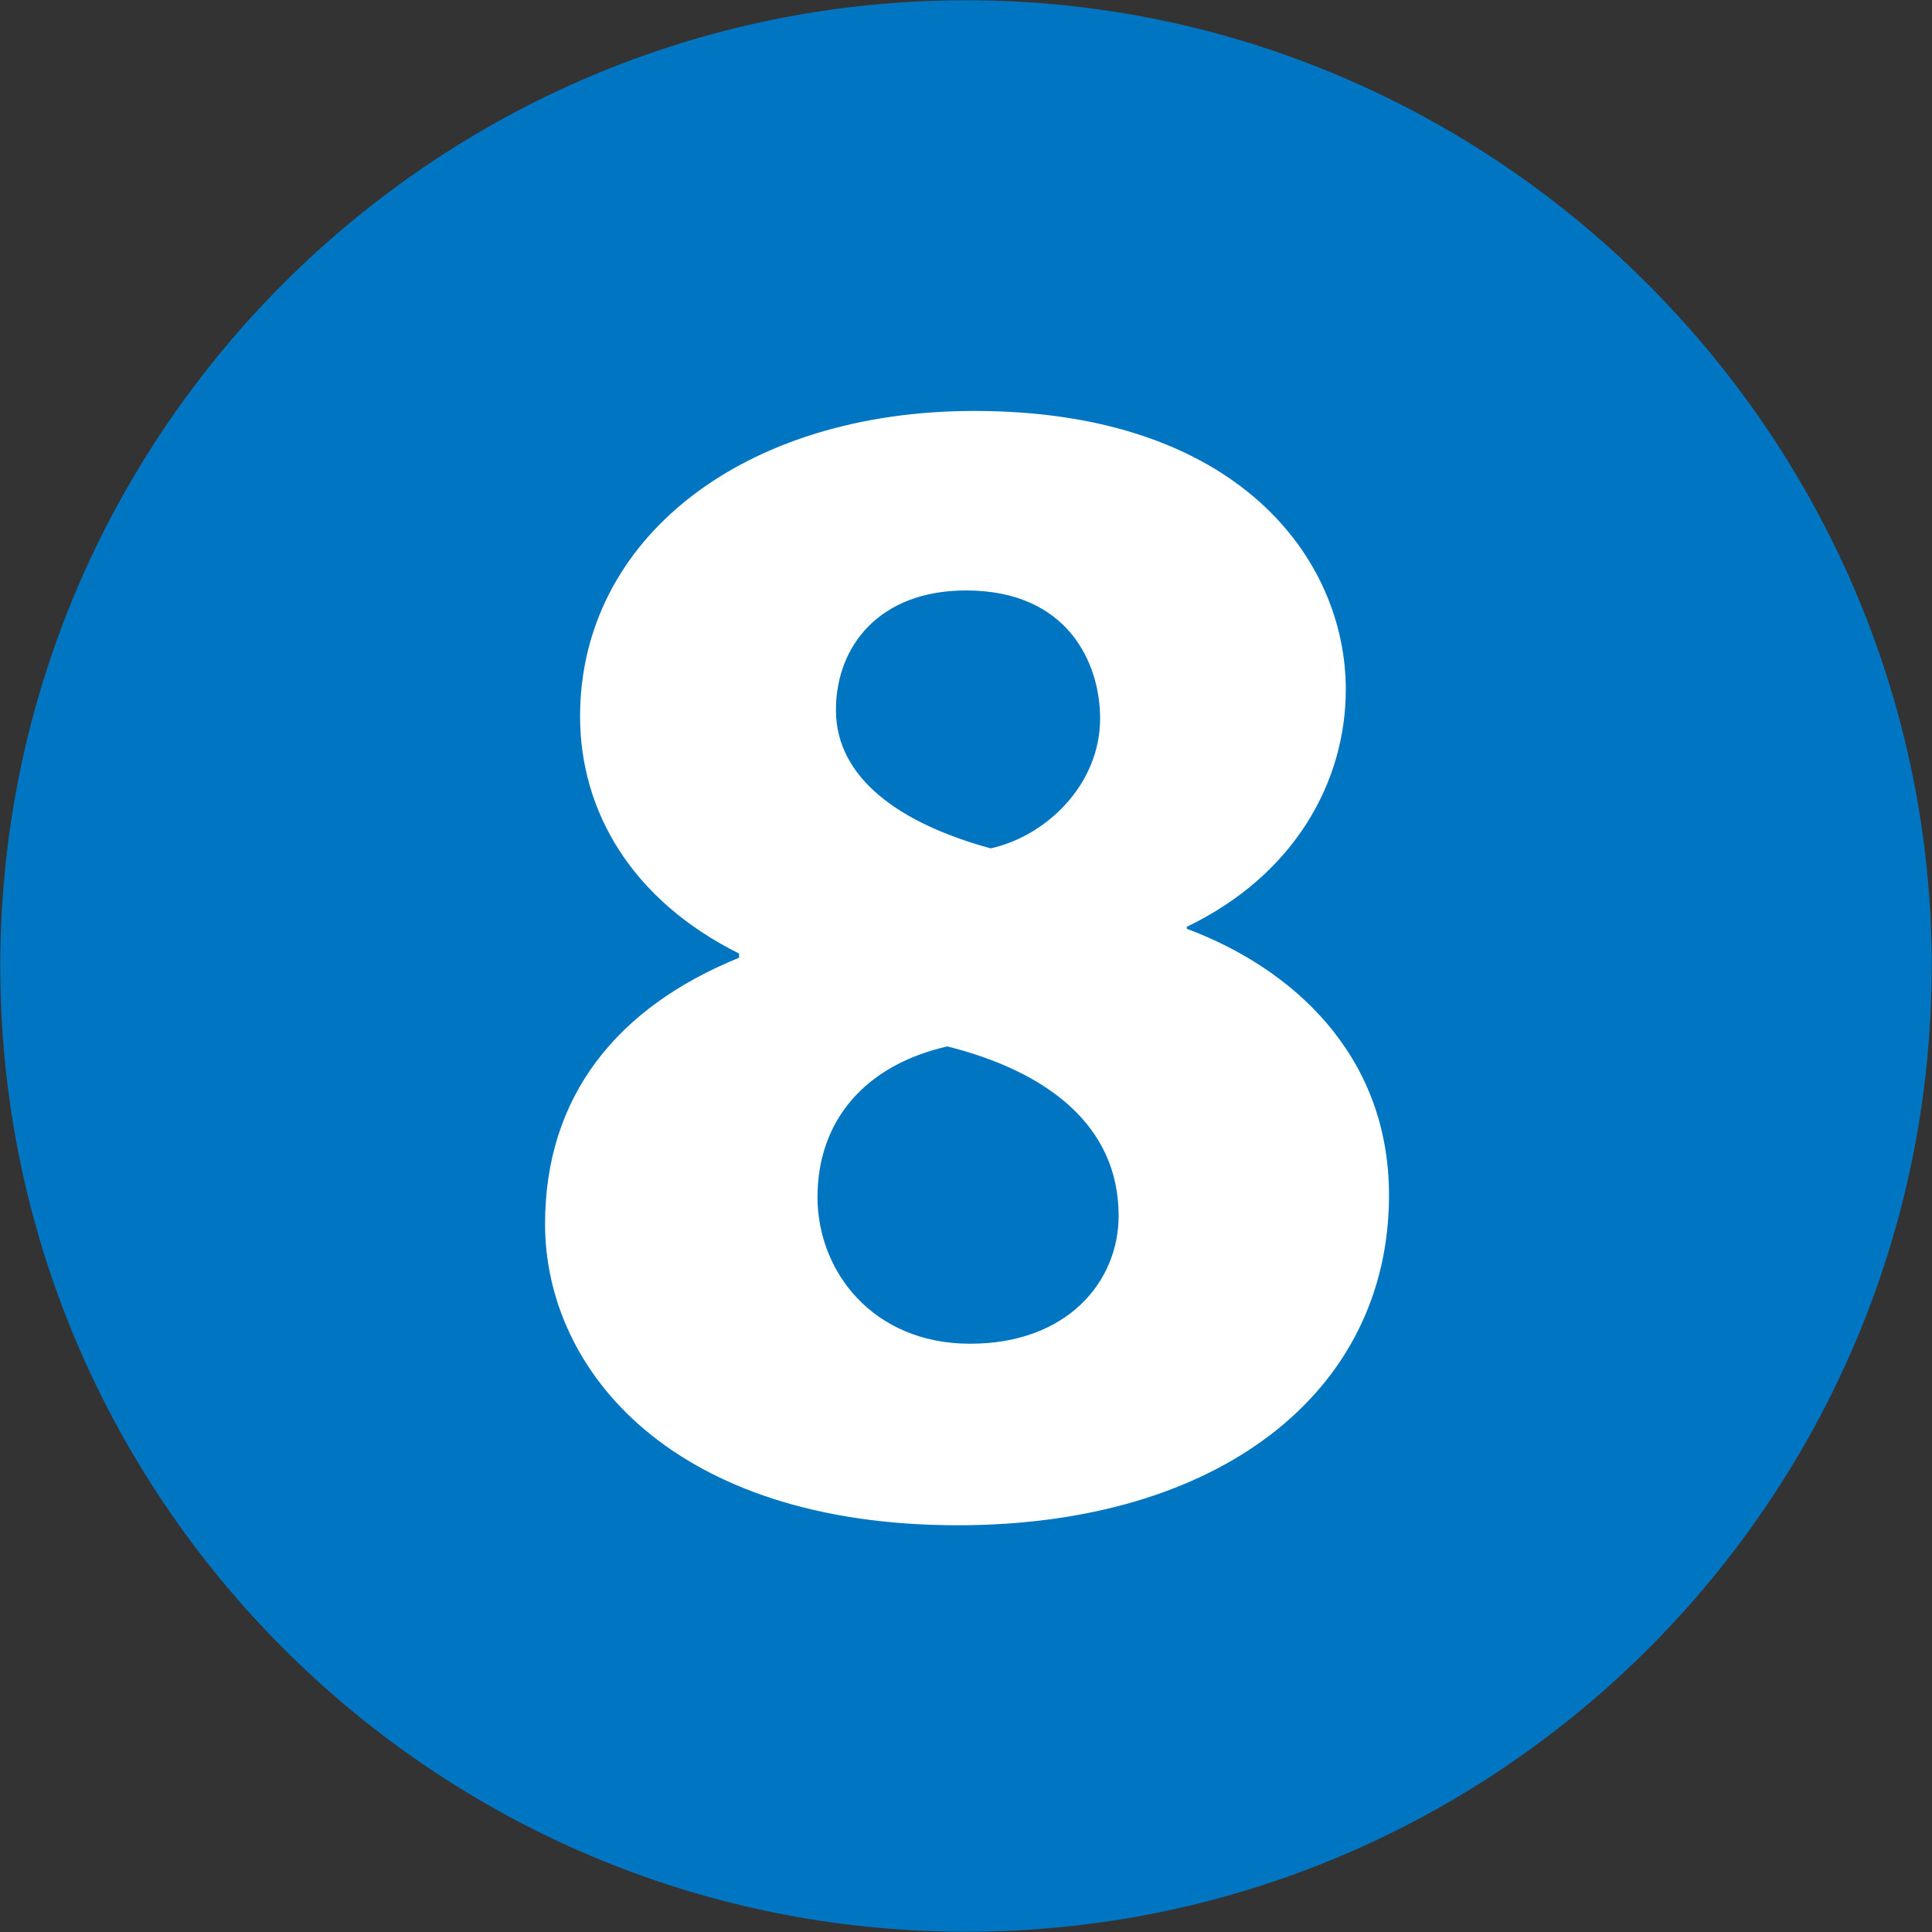
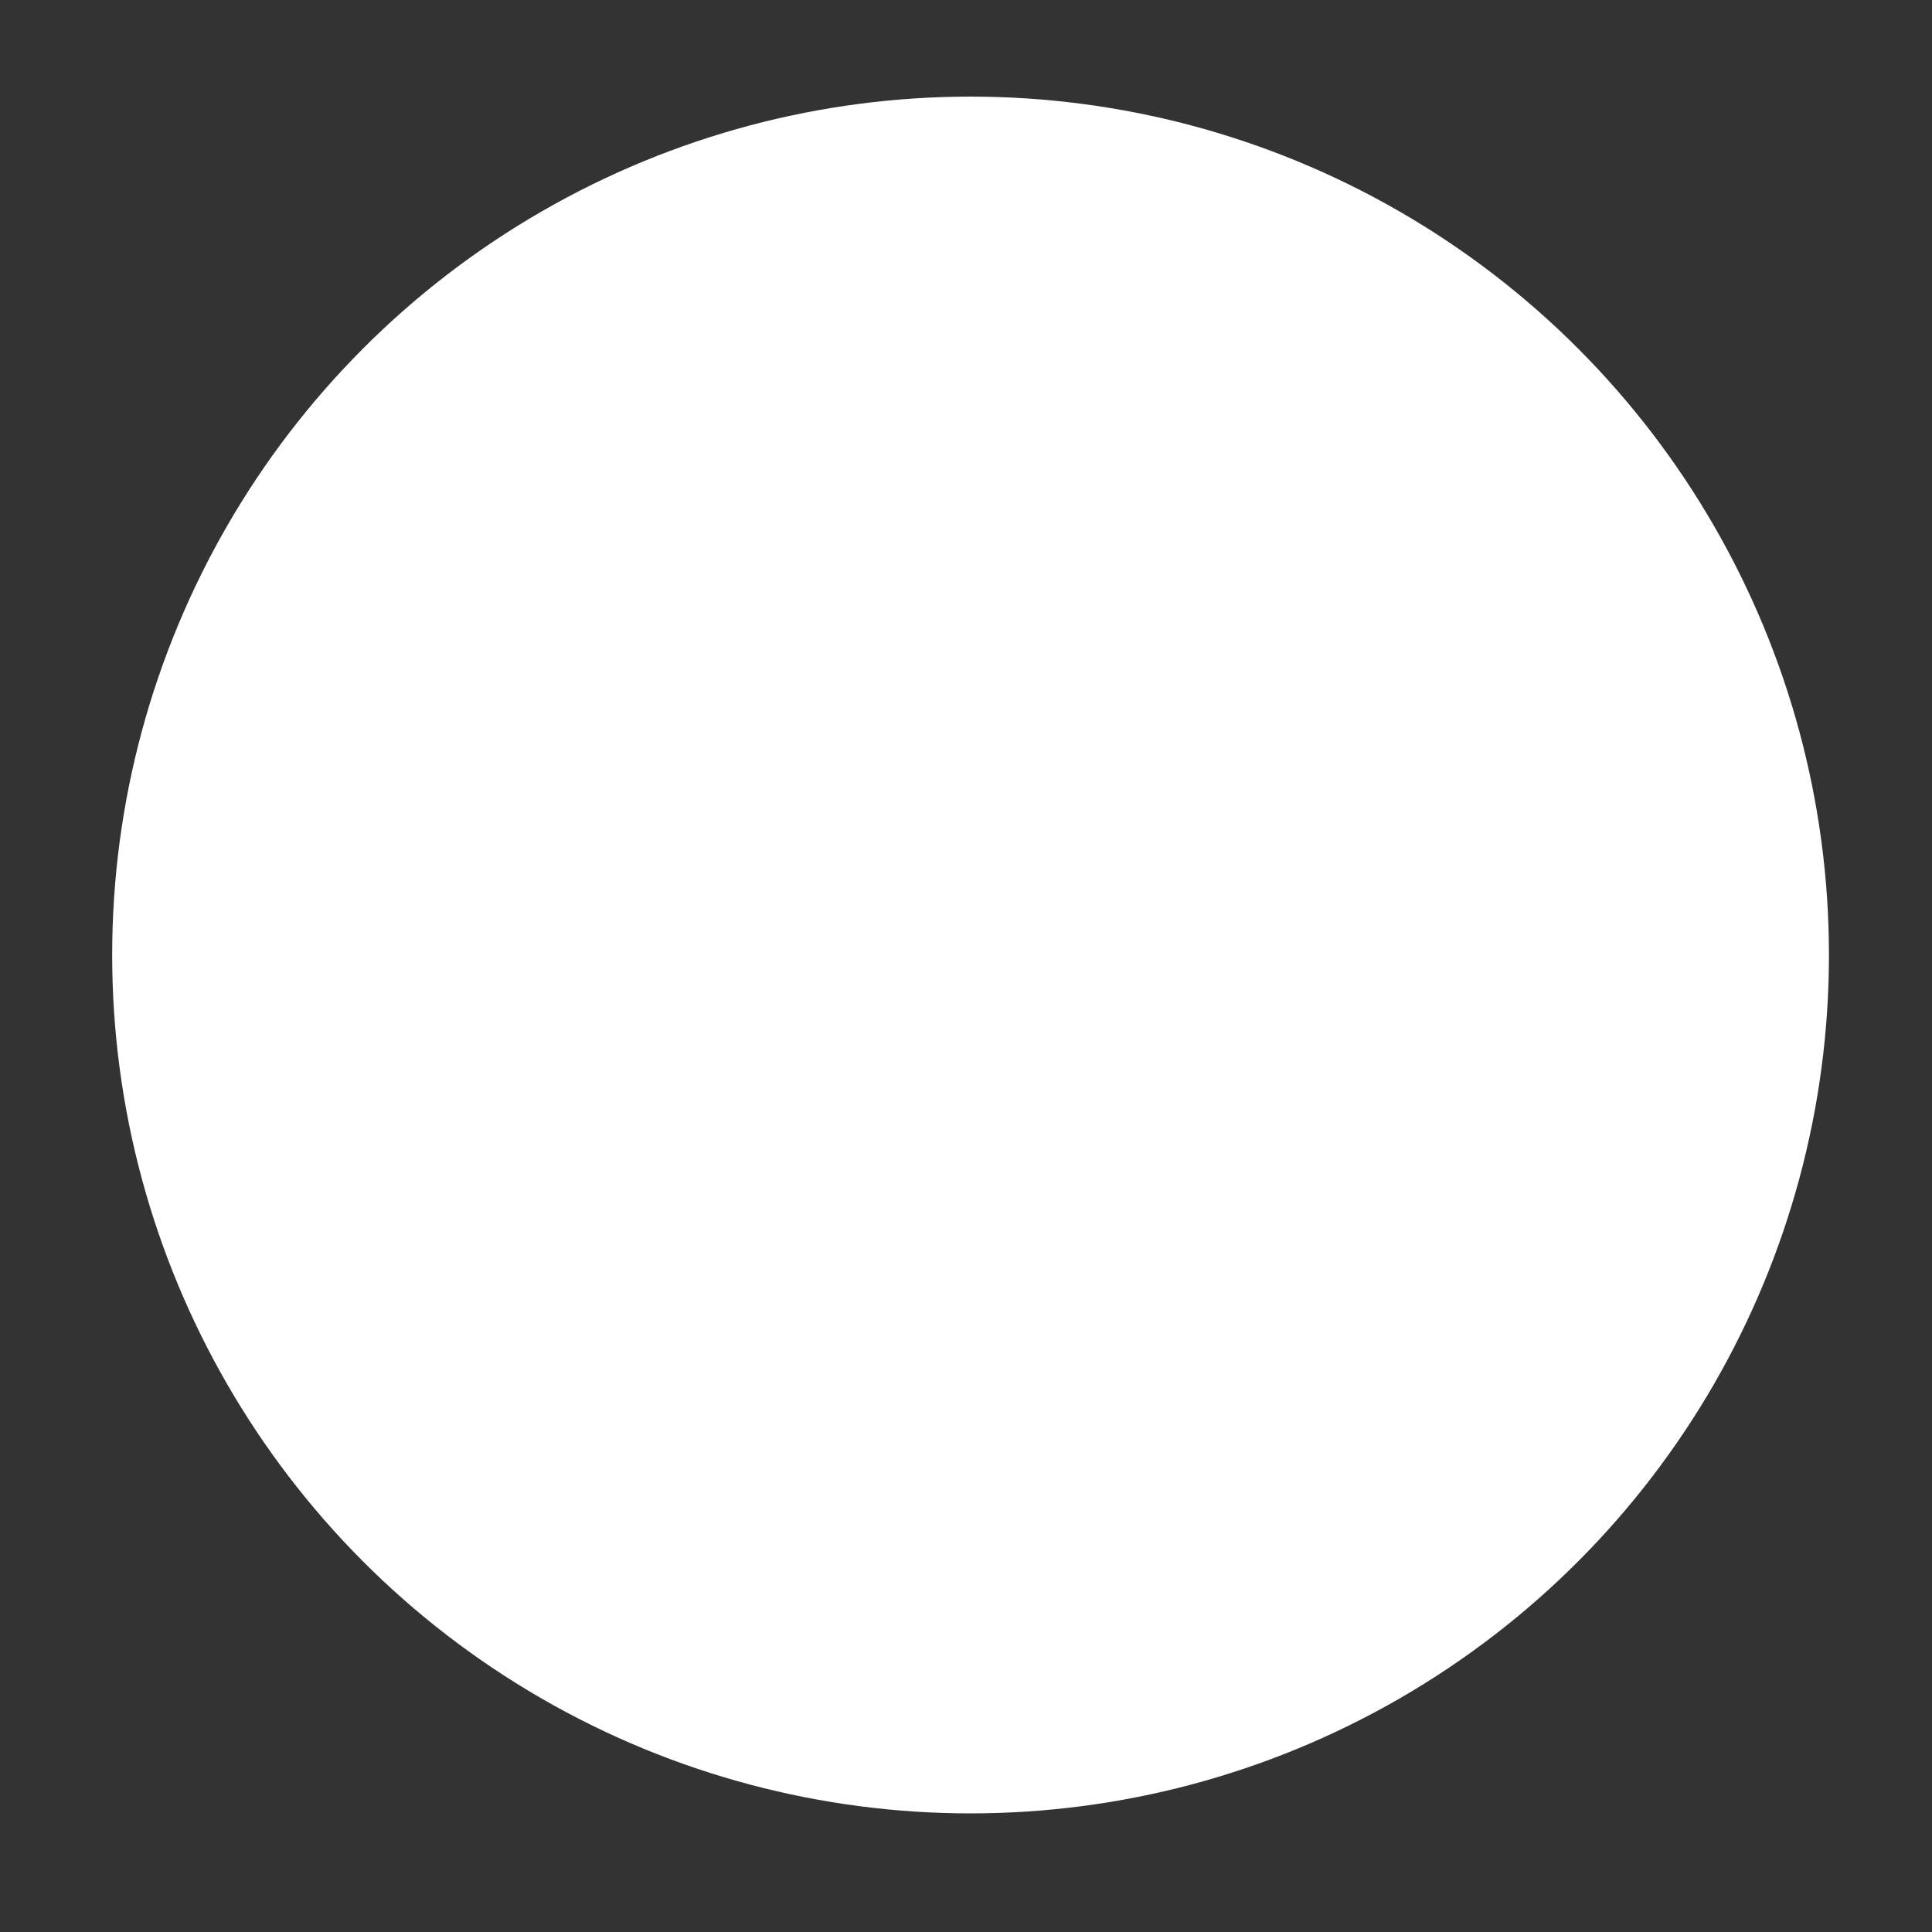
<svg xmlns="http://www.w3.org/2000/svg" id="_レイヤー_1" data-name="レイヤー_1" version="1.1" viewBox="0 0 308.98 308.98">
  <rect x="0" y="0" width="308.98" height="308.98" fill="#333333" stroke="none" />
  <defs>
    <style>
      .st0 {
        fill: #fff;
      }

      .st1 {
        fill: #0075c2;
      }
    </style>
  </defs>
  <circle class="st0" cx="155.22" cy="152.73" r="137.28" />
-   <path class="st1" d="M308.93,154.49c0,85.17-69.3,154.45-154.44,154.45S.04,239.65.04,154.49,69.33.04,154.5.04s154.44,69.96,154.44,154.45ZM189.8,148.22c17.17-8.26,25.43-23.12,25.43-37.97,0-20.77-17.17-44.53-59.41-44.53-36.97,0-63.05,20.45-63.05,48.84,0,15.18,8.26,29.38,25.43,37.94v.67c-19.48,7.91-31.03,22.12-31.03,42.57,0,23.44,20.45,48.19,66.01,48.19,41.57,0,68.96-21.12,68.96-52.79,0-22.47-15.5-36.33-32.34-42.6v-.32ZM130.74,191.46c0-12.22,7.59-21.12,20.77-24.11,15.85,3.98,27.39,12.57,27.39,27.07,0,10.58-8.23,20.48-23.76,20.48s-24.4-11.57-24.4-23.44ZM175.94,114.88c0,10.58-8.58,18.81-17.49,20.8-14.53-3.96-24.76-11.22-24.76-22.12,0-10.22,6.94-19.13,20.8-19.13,16.49,0,21.45,11.87,21.45,20.45Z" />
</svg>